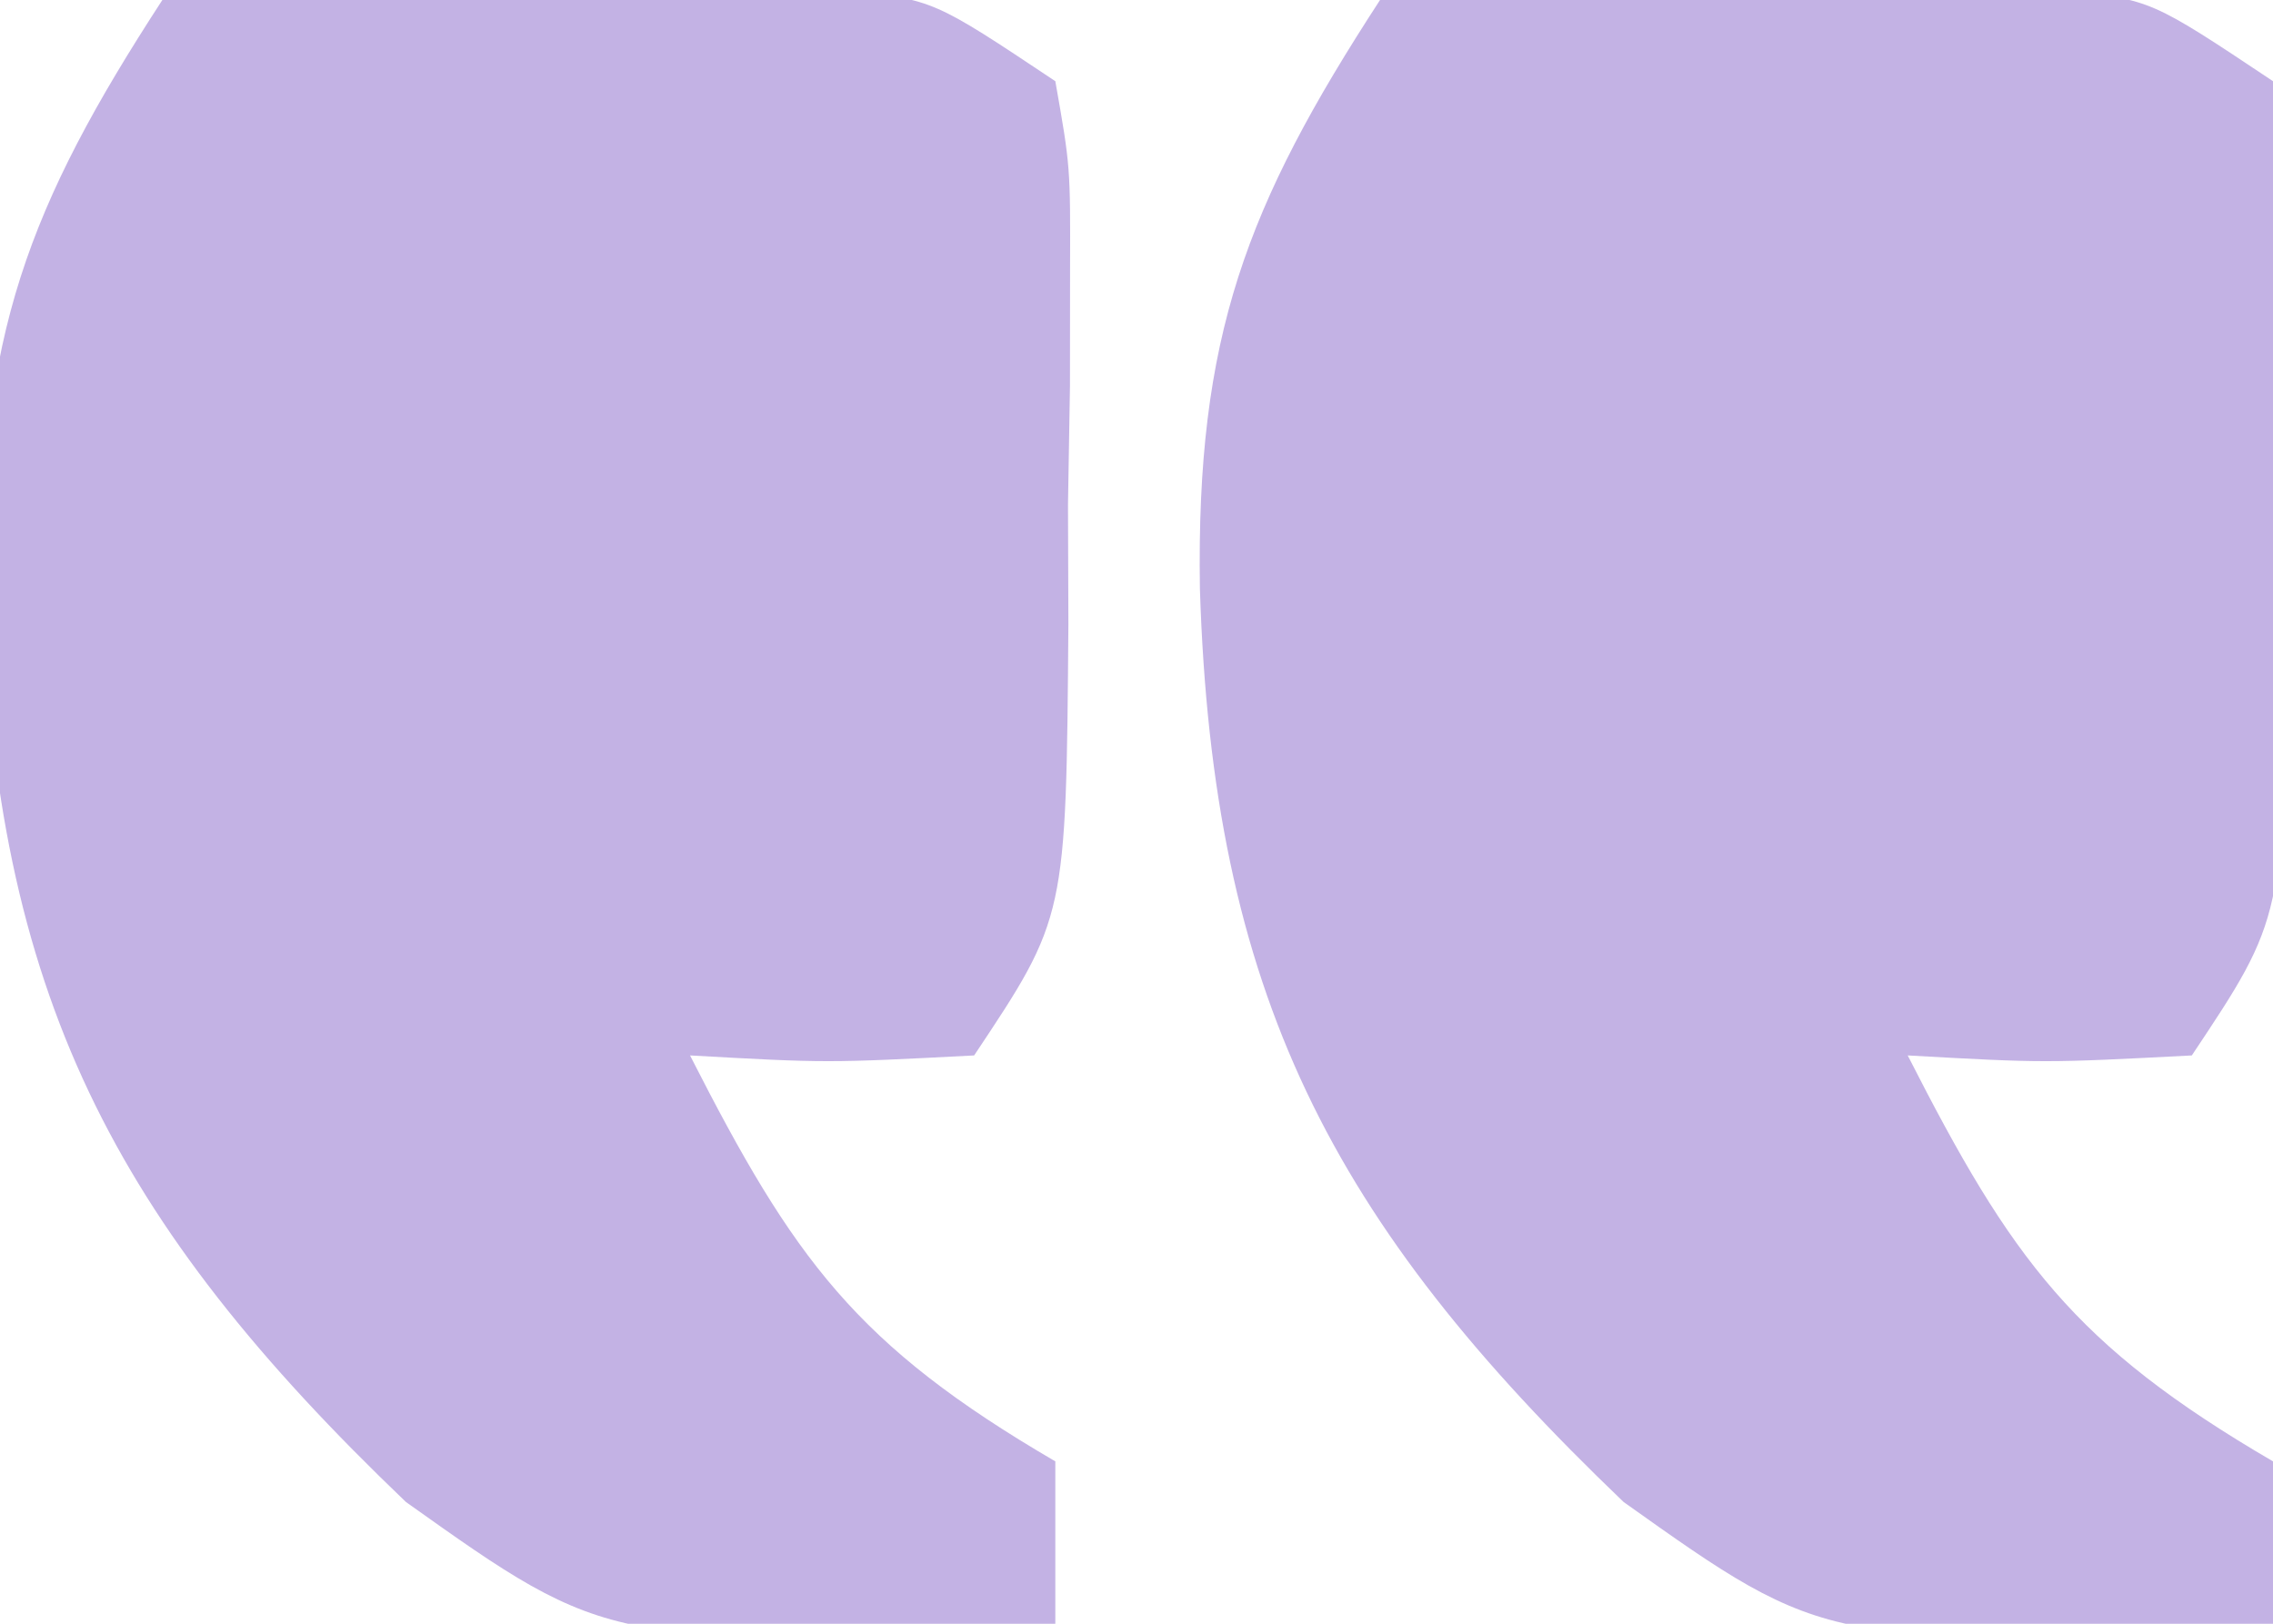
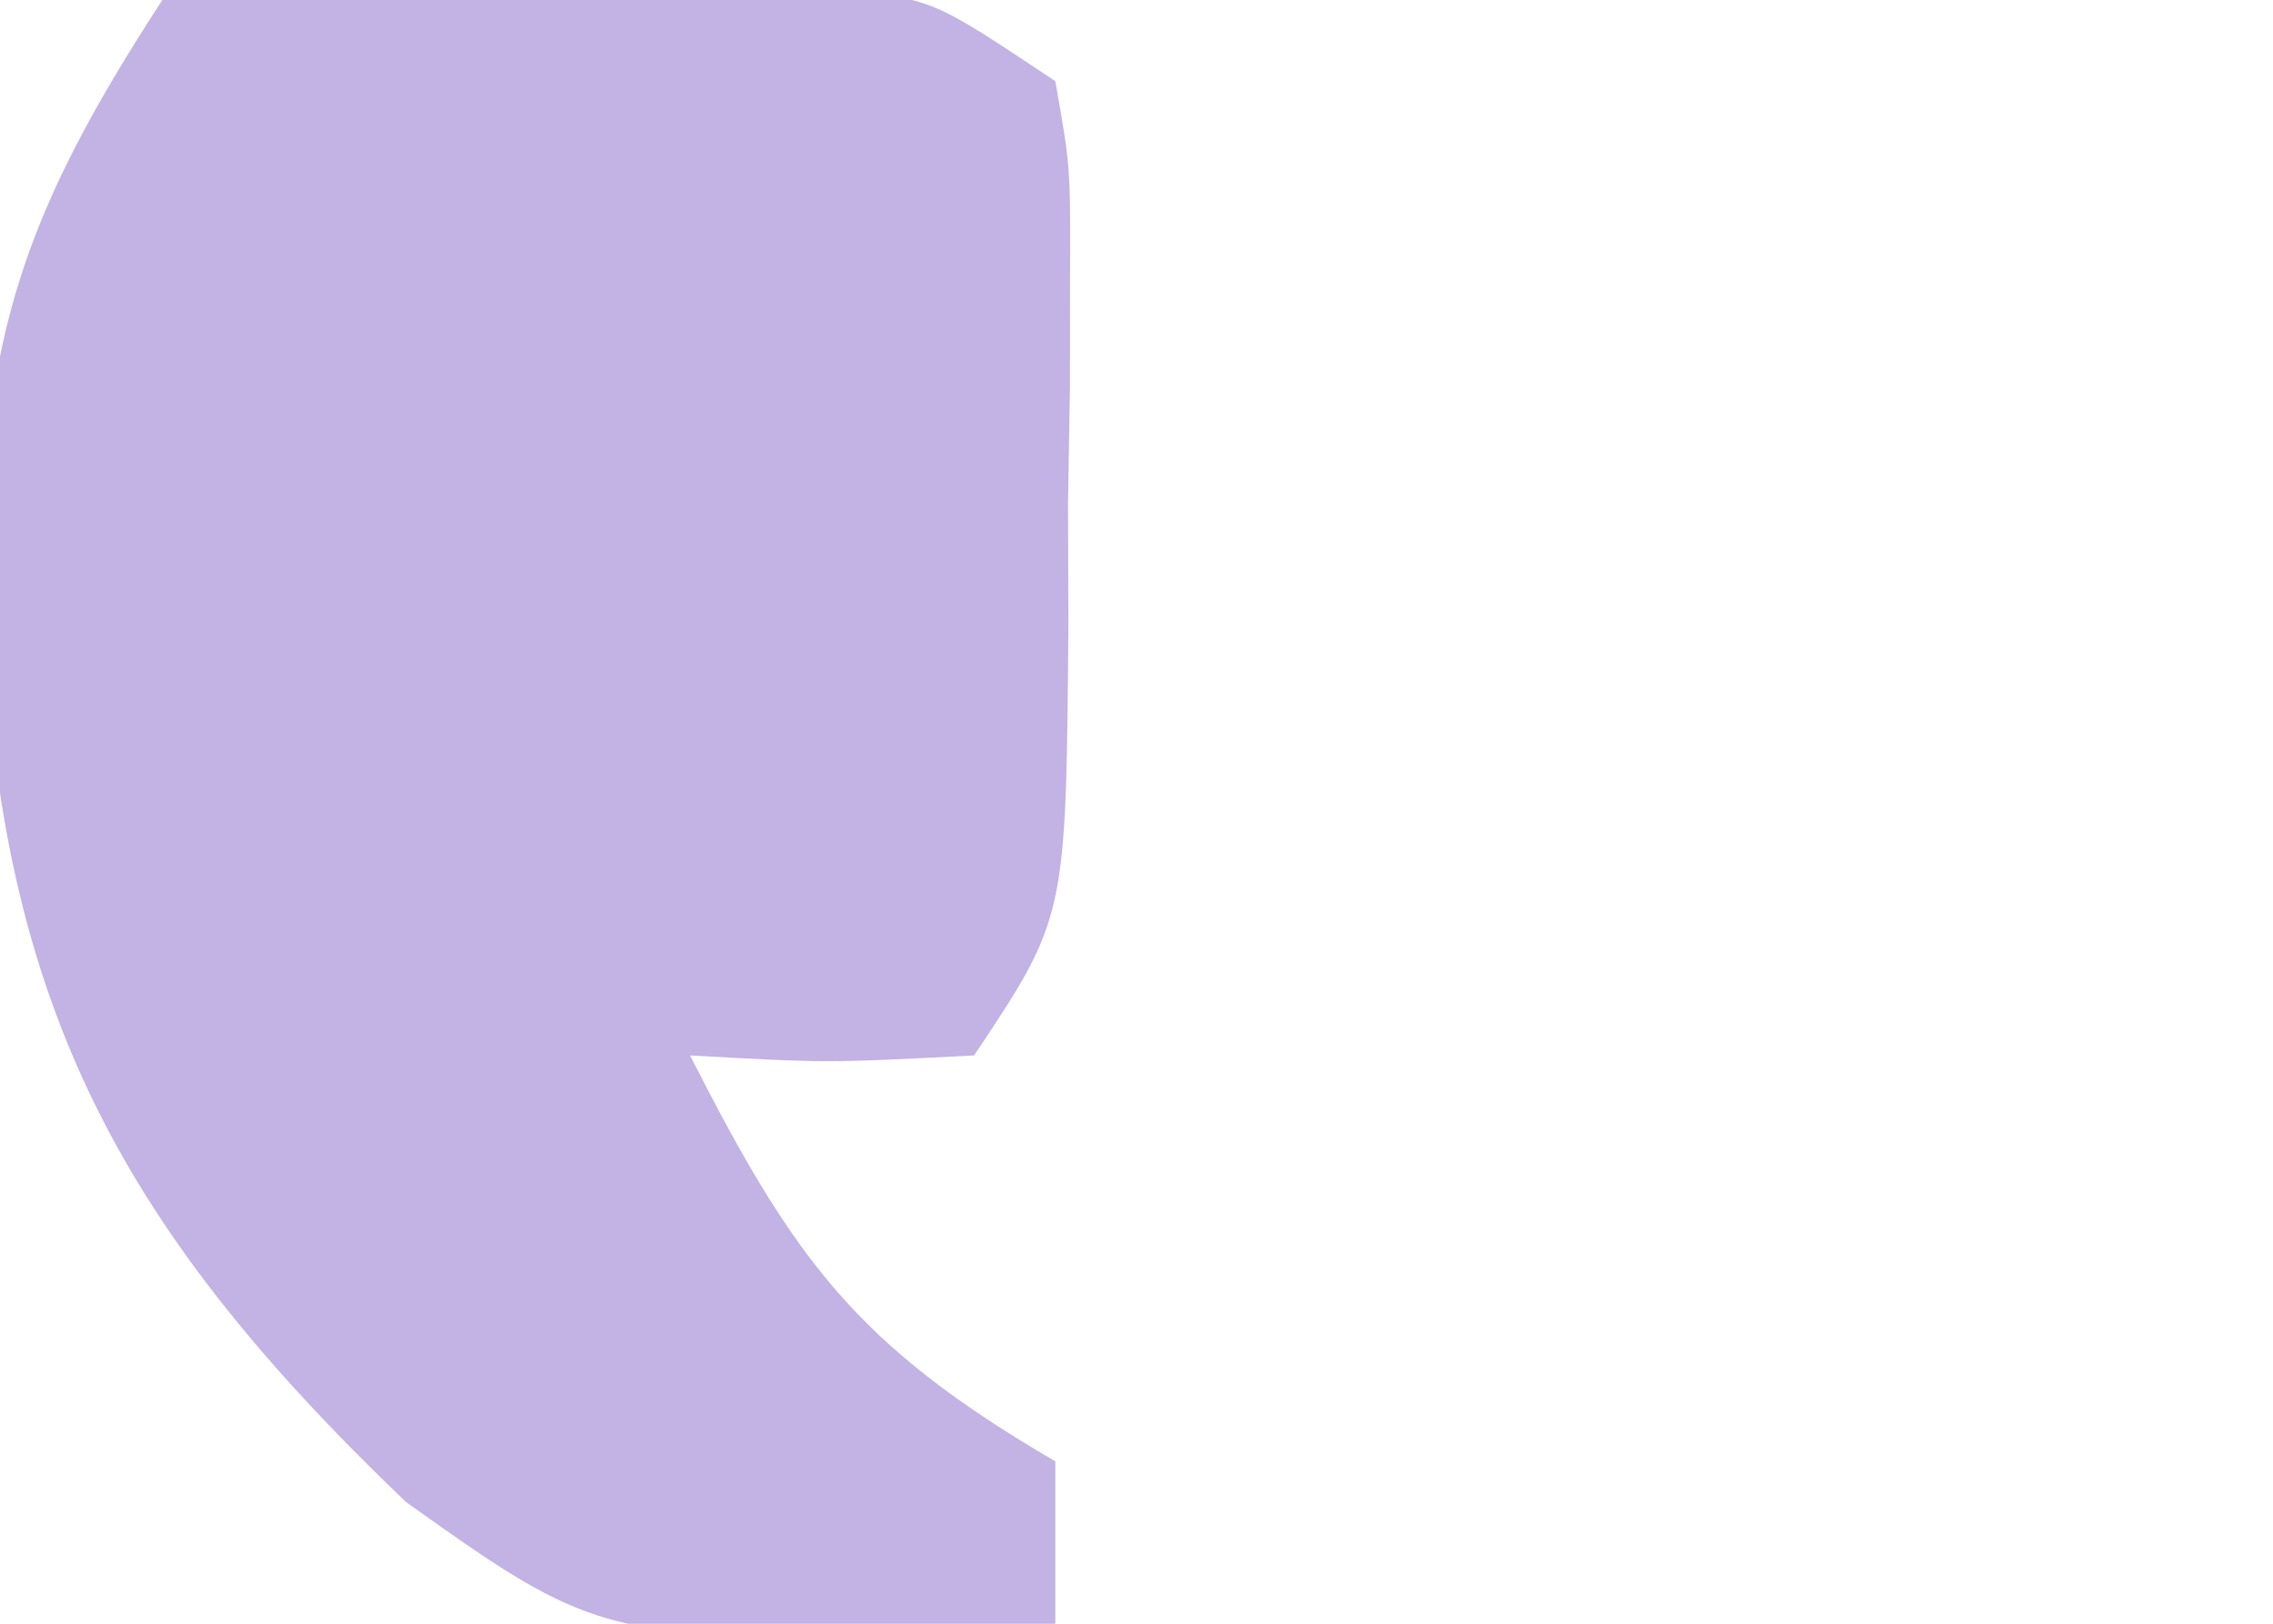
<svg xmlns="http://www.w3.org/2000/svg" height="40" width="56" version="1.1">
-   <path transform="translate(34,0)" fill="#C3B2E4" d="M0 0 C3.104 -0.058 6.208 -0.094 9.312 -0.125 C10.194 -0.142 11.075 -0.159 11.982 -0.176 C12.83 -0.182 13.678 -0.189 14.551 -0.195 C15.721 -0.211 15.721 -0.211 16.915 -0.227 C19 -0 19 -0 22 2 C22.372 4.107 22.372 4.107 22.363 6.684 C22.363 7.611 22.362 8.539 22.361 9.494 C22.345 10.465 22.329 11.437 22.312 12.438 C22.317 13.889 22.317 13.889 22.322 15.369 C22.267 22.599 22.267 22.599 20 26 C16.375 26.188 16.375 26.188 13 26 C15.561 31.027 17.089 33.135 22 36 C22 37.32 22 38.64 22 40 C11.041 40.585 11.041 40.585 6 37 C-1.223 30.088 -4.124 24.474 -4.438 14.5 C-4.534 8.296 -3.301 5.072 0 0 Z" />
  <path transform="translate(4,0)" fill="#C3B2E4" d="M0 0 C3.104 -0.058 6.208 -0.094 9.312 -0.125 C10.194 -0.142 11.075 -0.159 11.982 -0.176 C12.83 -0.182 13.678 -0.189 14.551 -0.195 C15.721 -0.211 15.721 -0.211 16.915 -0.227 C19 -0 19 -0 22 2 C22.372 4.107 22.372 4.107 22.363 6.684 C22.363 7.611 22.362 8.539 22.361 9.494 C22.345 10.465 22.329 11.437 22.312 12.438 C22.317 13.889 22.317 13.889 22.322 15.369 C22.267 22.599 22.267 22.599 20 26 C16.375 26.188 16.375 26.188 13 26 C15.561 31.027 17.089 33.135 22 36 C22 37.32 22 38.64 22 40 C11.041 40.585 11.041 40.585 6 37 C-1.223 30.088 -4.124 24.474 -4.438 14.5 C-4.534 8.296 -3.301 5.072 0 0 Z" />
</svg>